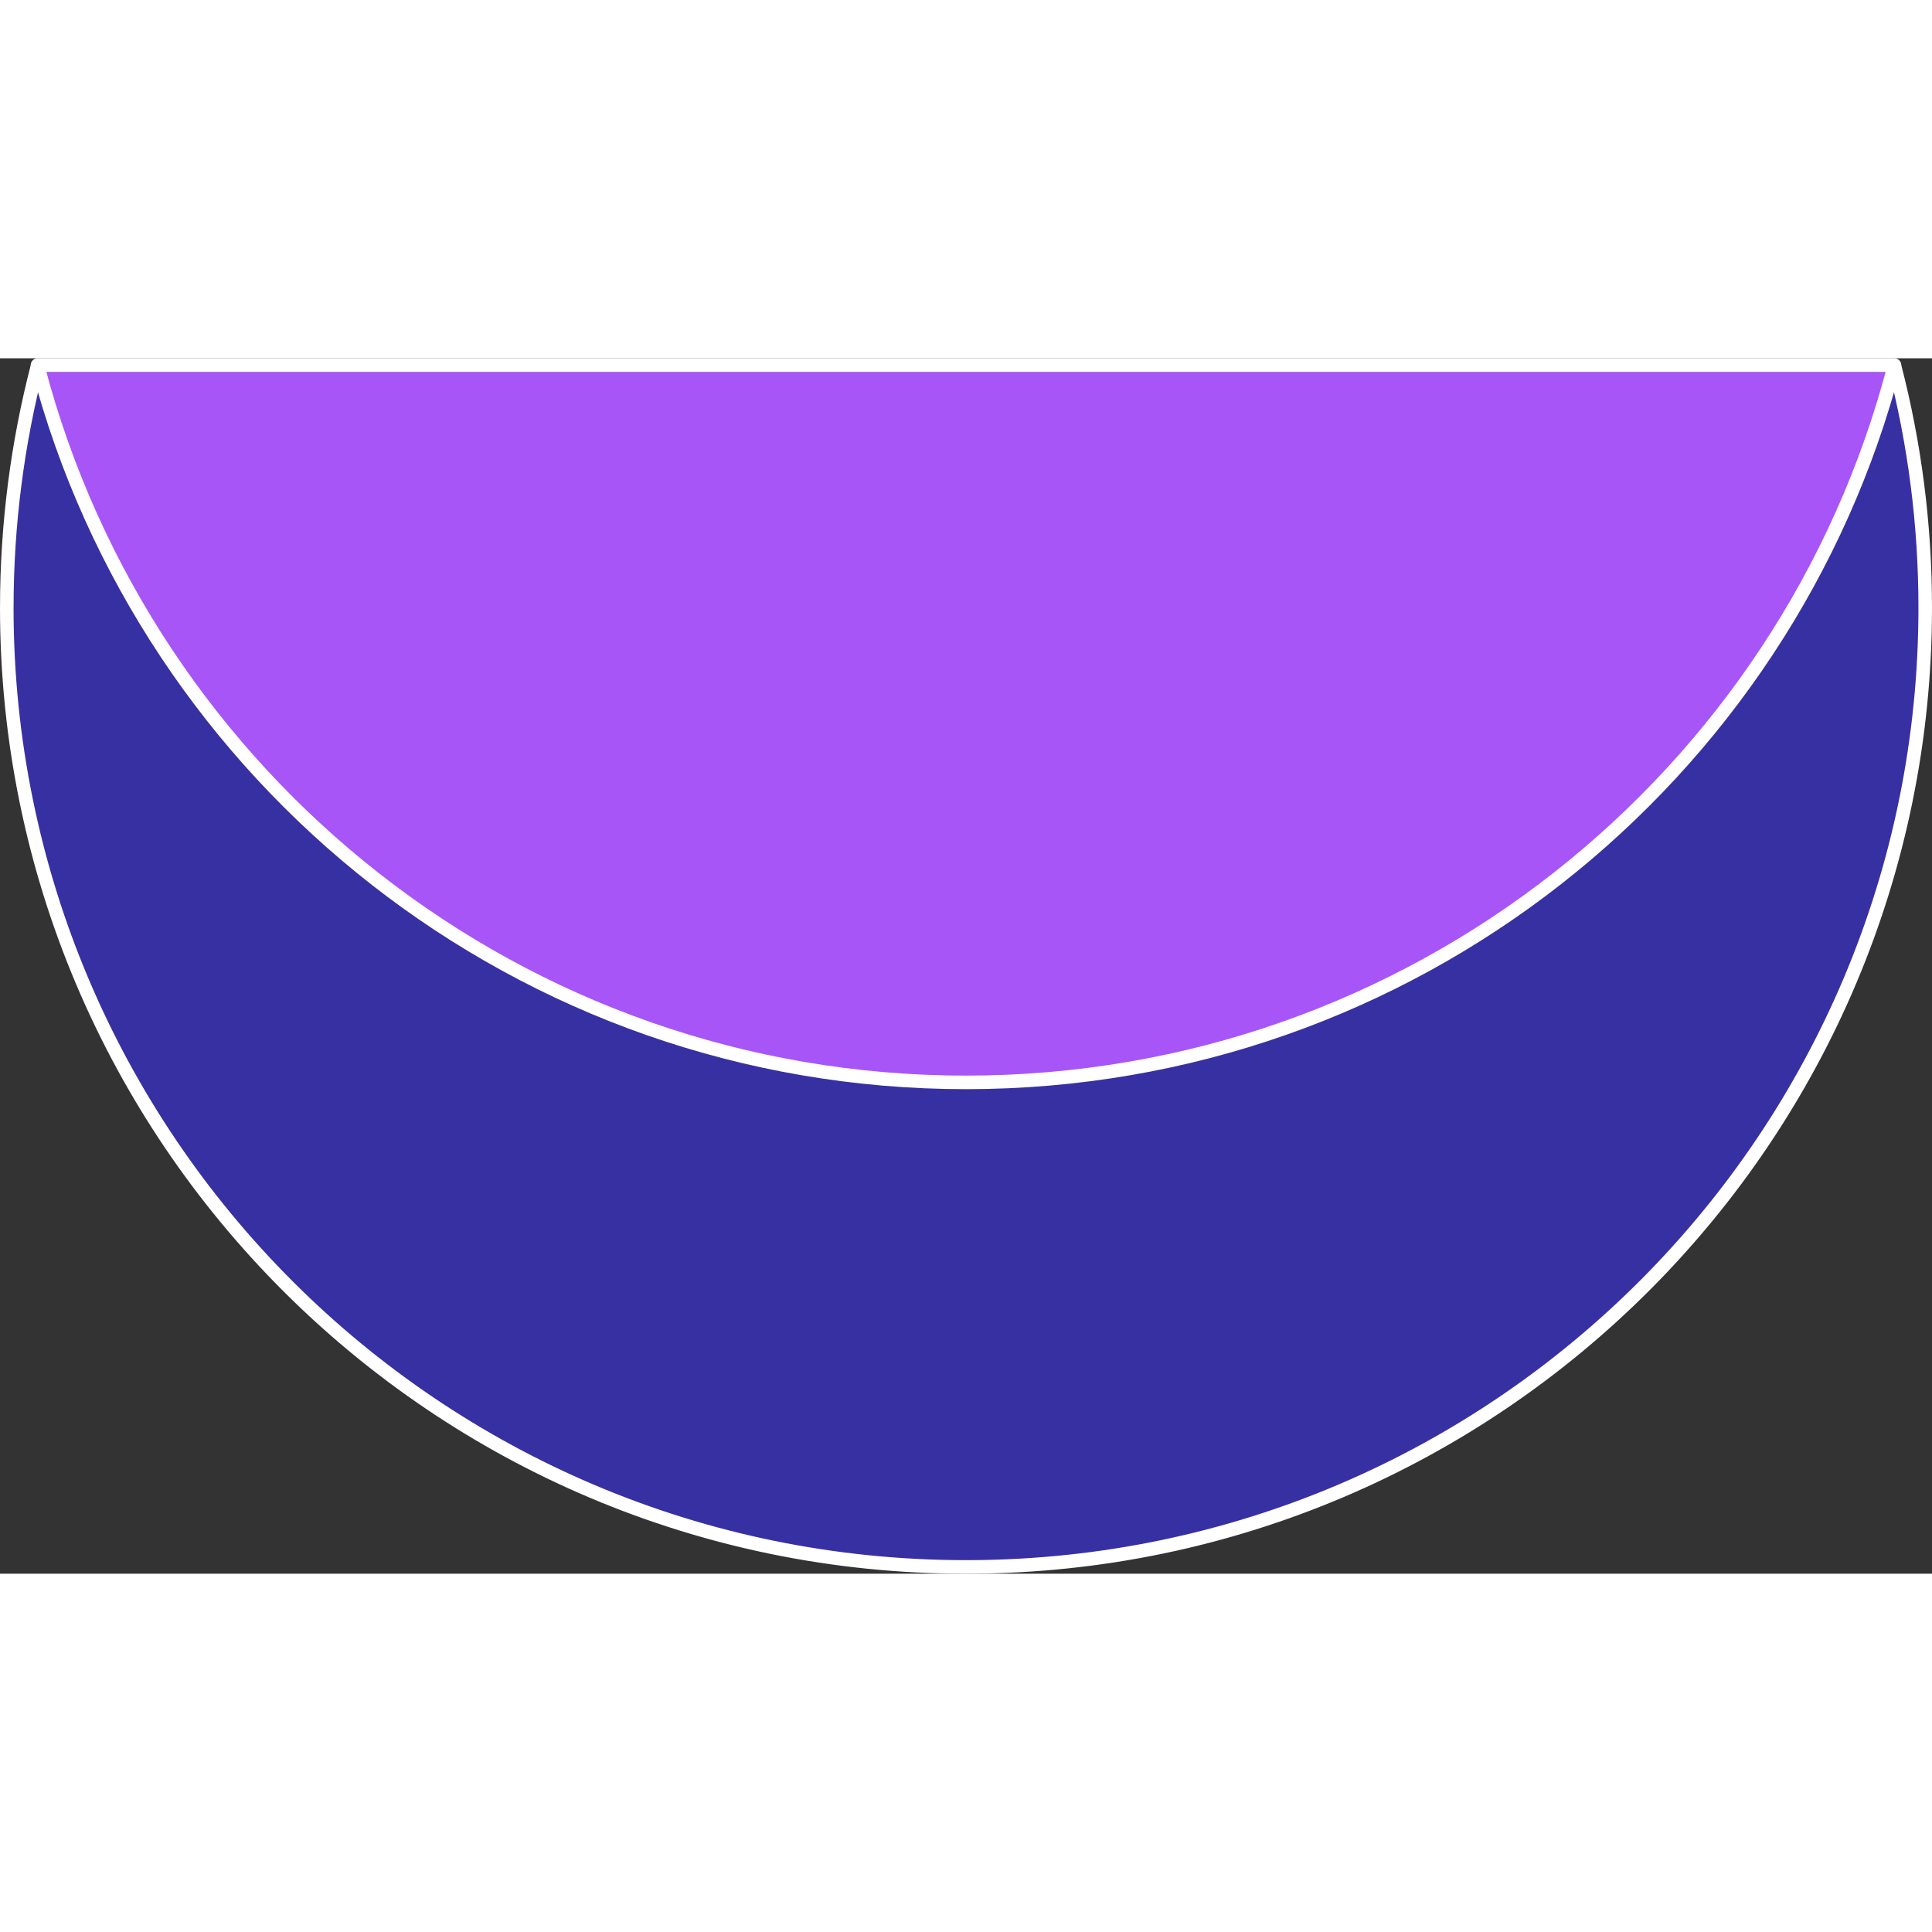
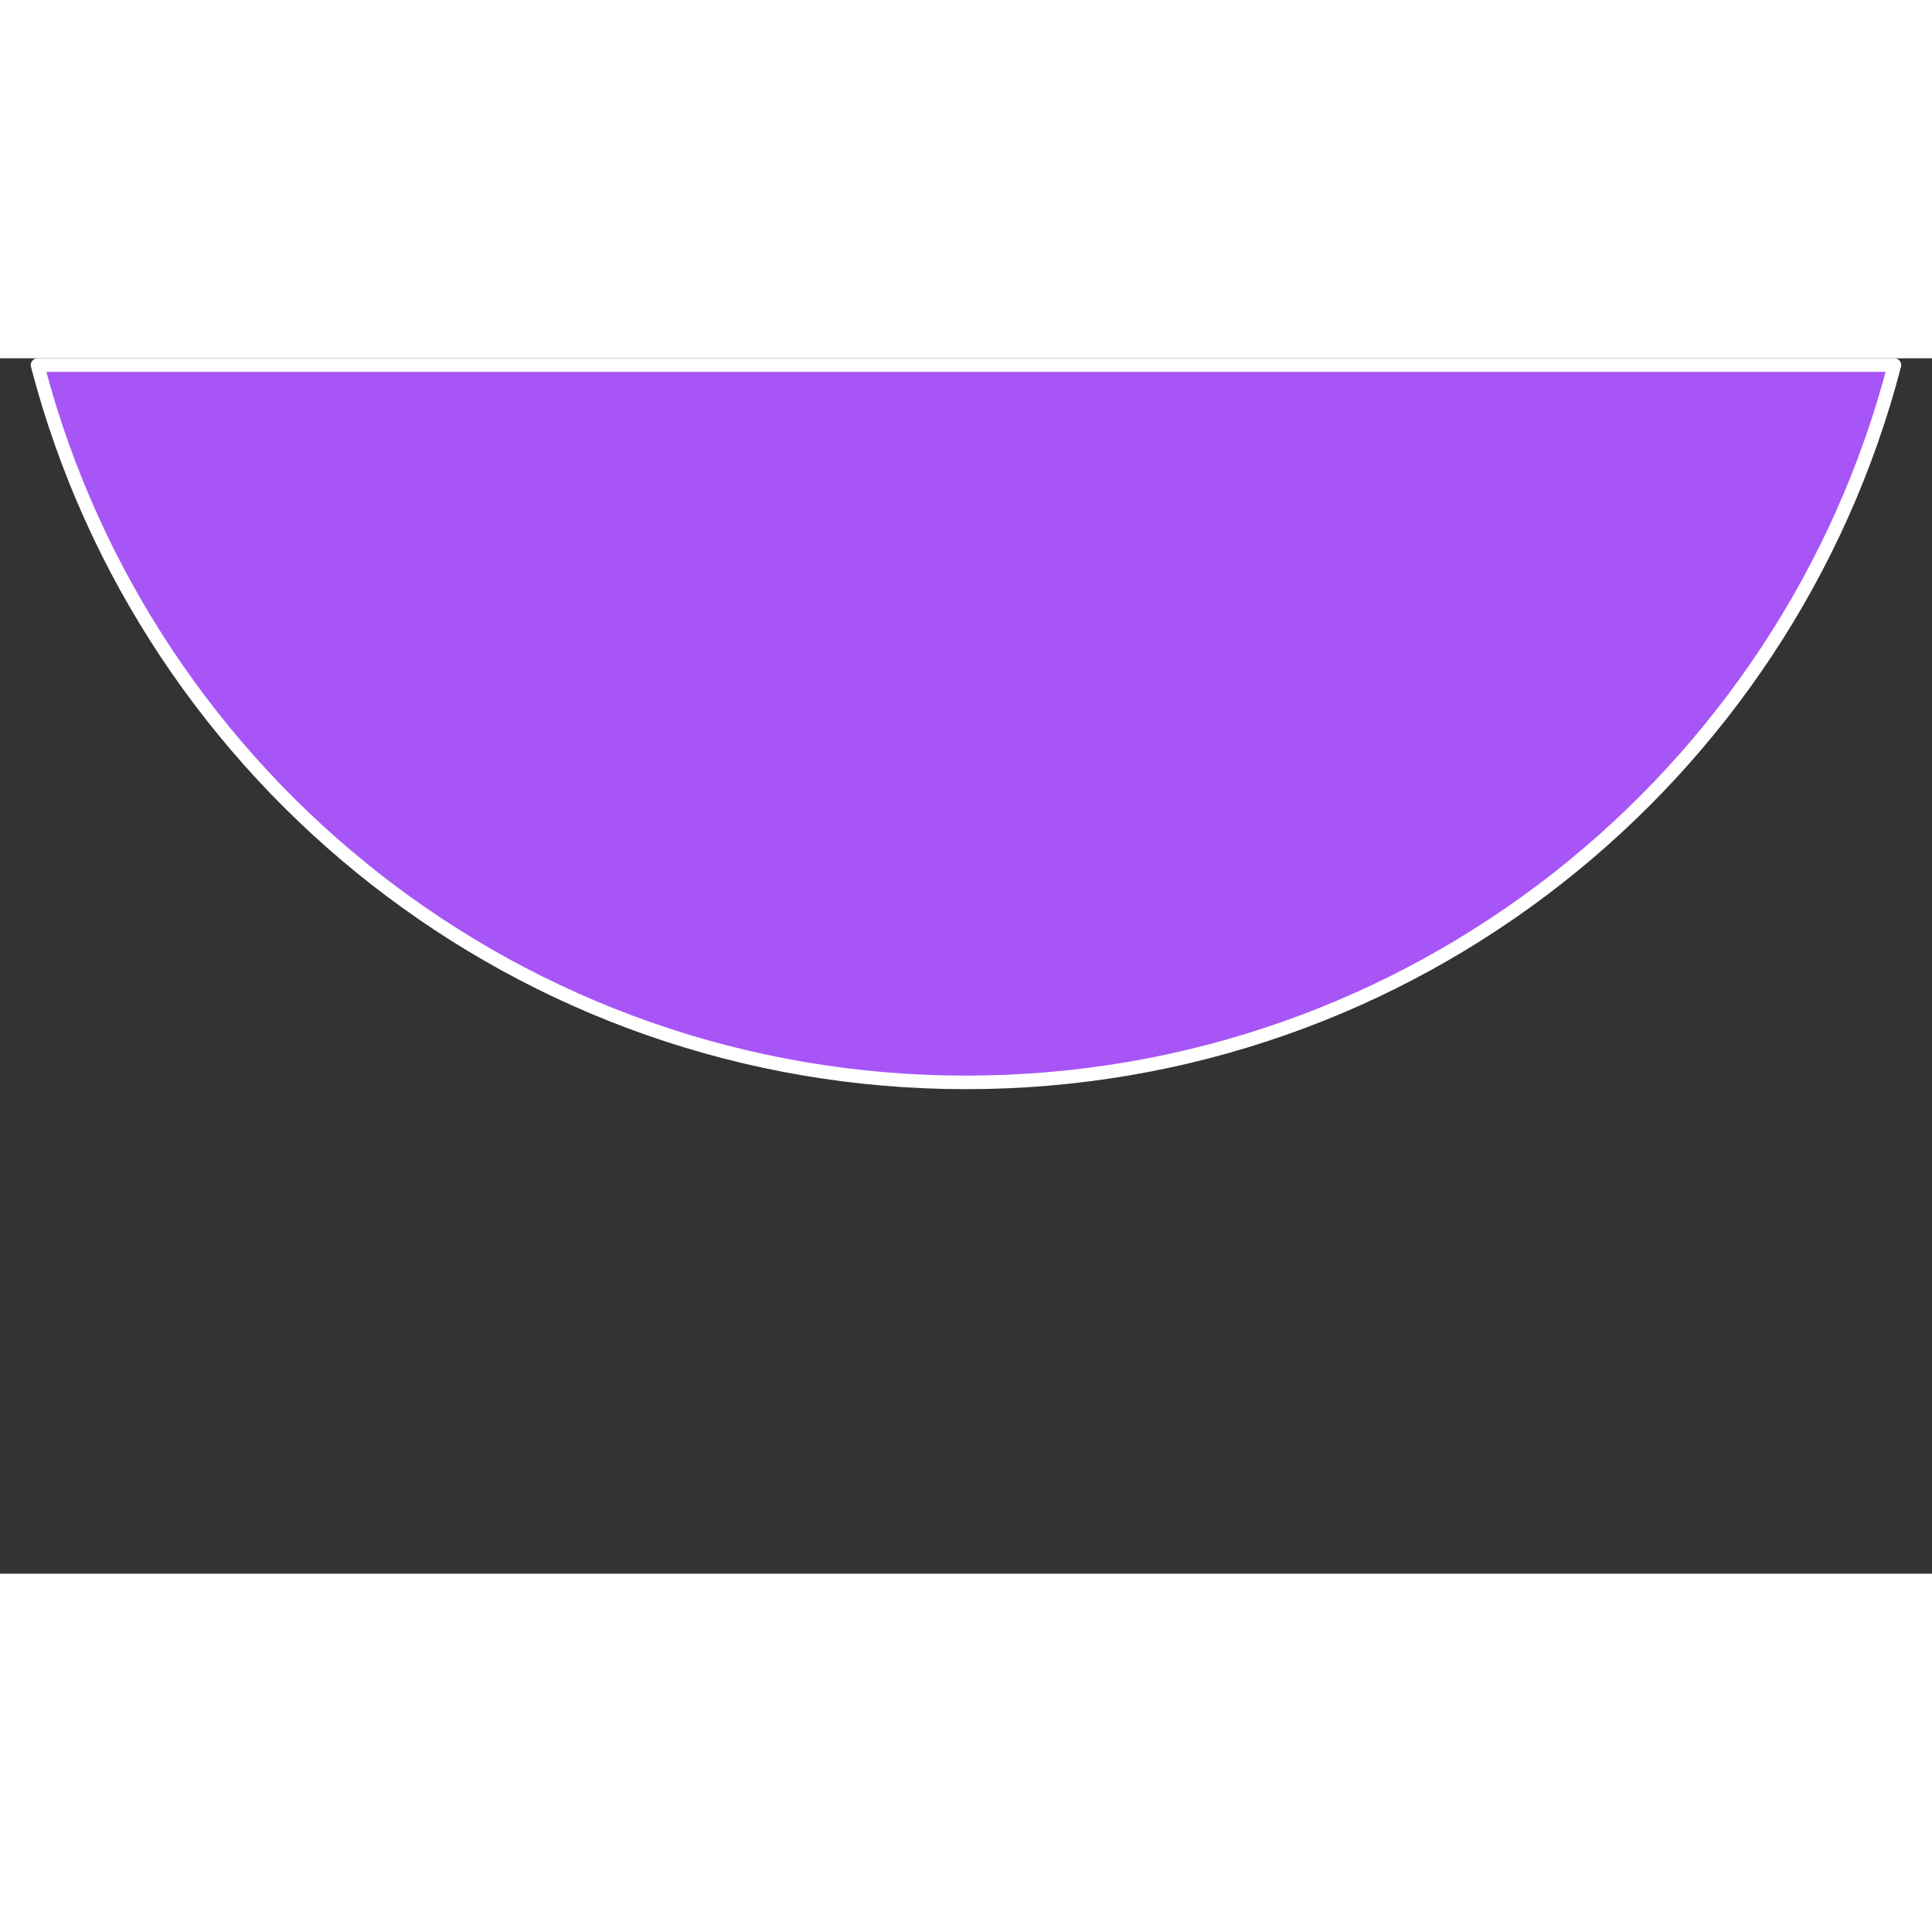
<svg xmlns="http://www.w3.org/2000/svg" width="512" height="512" viewBox="640.277 488.335 142.53 89.665">
  <rect x="640.277" y="488.335" width="142.53" height="89.665" fill="#333333" stroke="none" />
  <g fill="none" fill-rule="nonzero" stroke="#FFFFFF" stroke-width="1" stroke-linecap="butt" stroke-linejoin="round" stroke-miterlimit="10" font-family="none" font-weight="none" font-size="none">
-     <path d="M640.777,506.735c0,39.083 31.683,70.765 70.765,70.765c0.1,-0 0.218,-0 0.318,-0.001c38.936,-0.171 70.447,-31.788 70.447,-70.764c0,-6.165 -0.788,-12.145 -2.269,-17.846h-136.991c-1.477,5.694 -2.269,11.69 -2.269,17.846z" id="Path-1" fill="#3730A3" />
    <path d="M643.046,488.835h136.991c-7.909,30.443 -35.578,52.919 -68.496,52.919c-32.839,0 -60.454,-22.369 -68.439,-52.701c-0.019,-0.073 -0.038,-0.145 -0.057,-0.218z" id="Path-1-1" fill="#A855F7" />
  </g>
</svg>